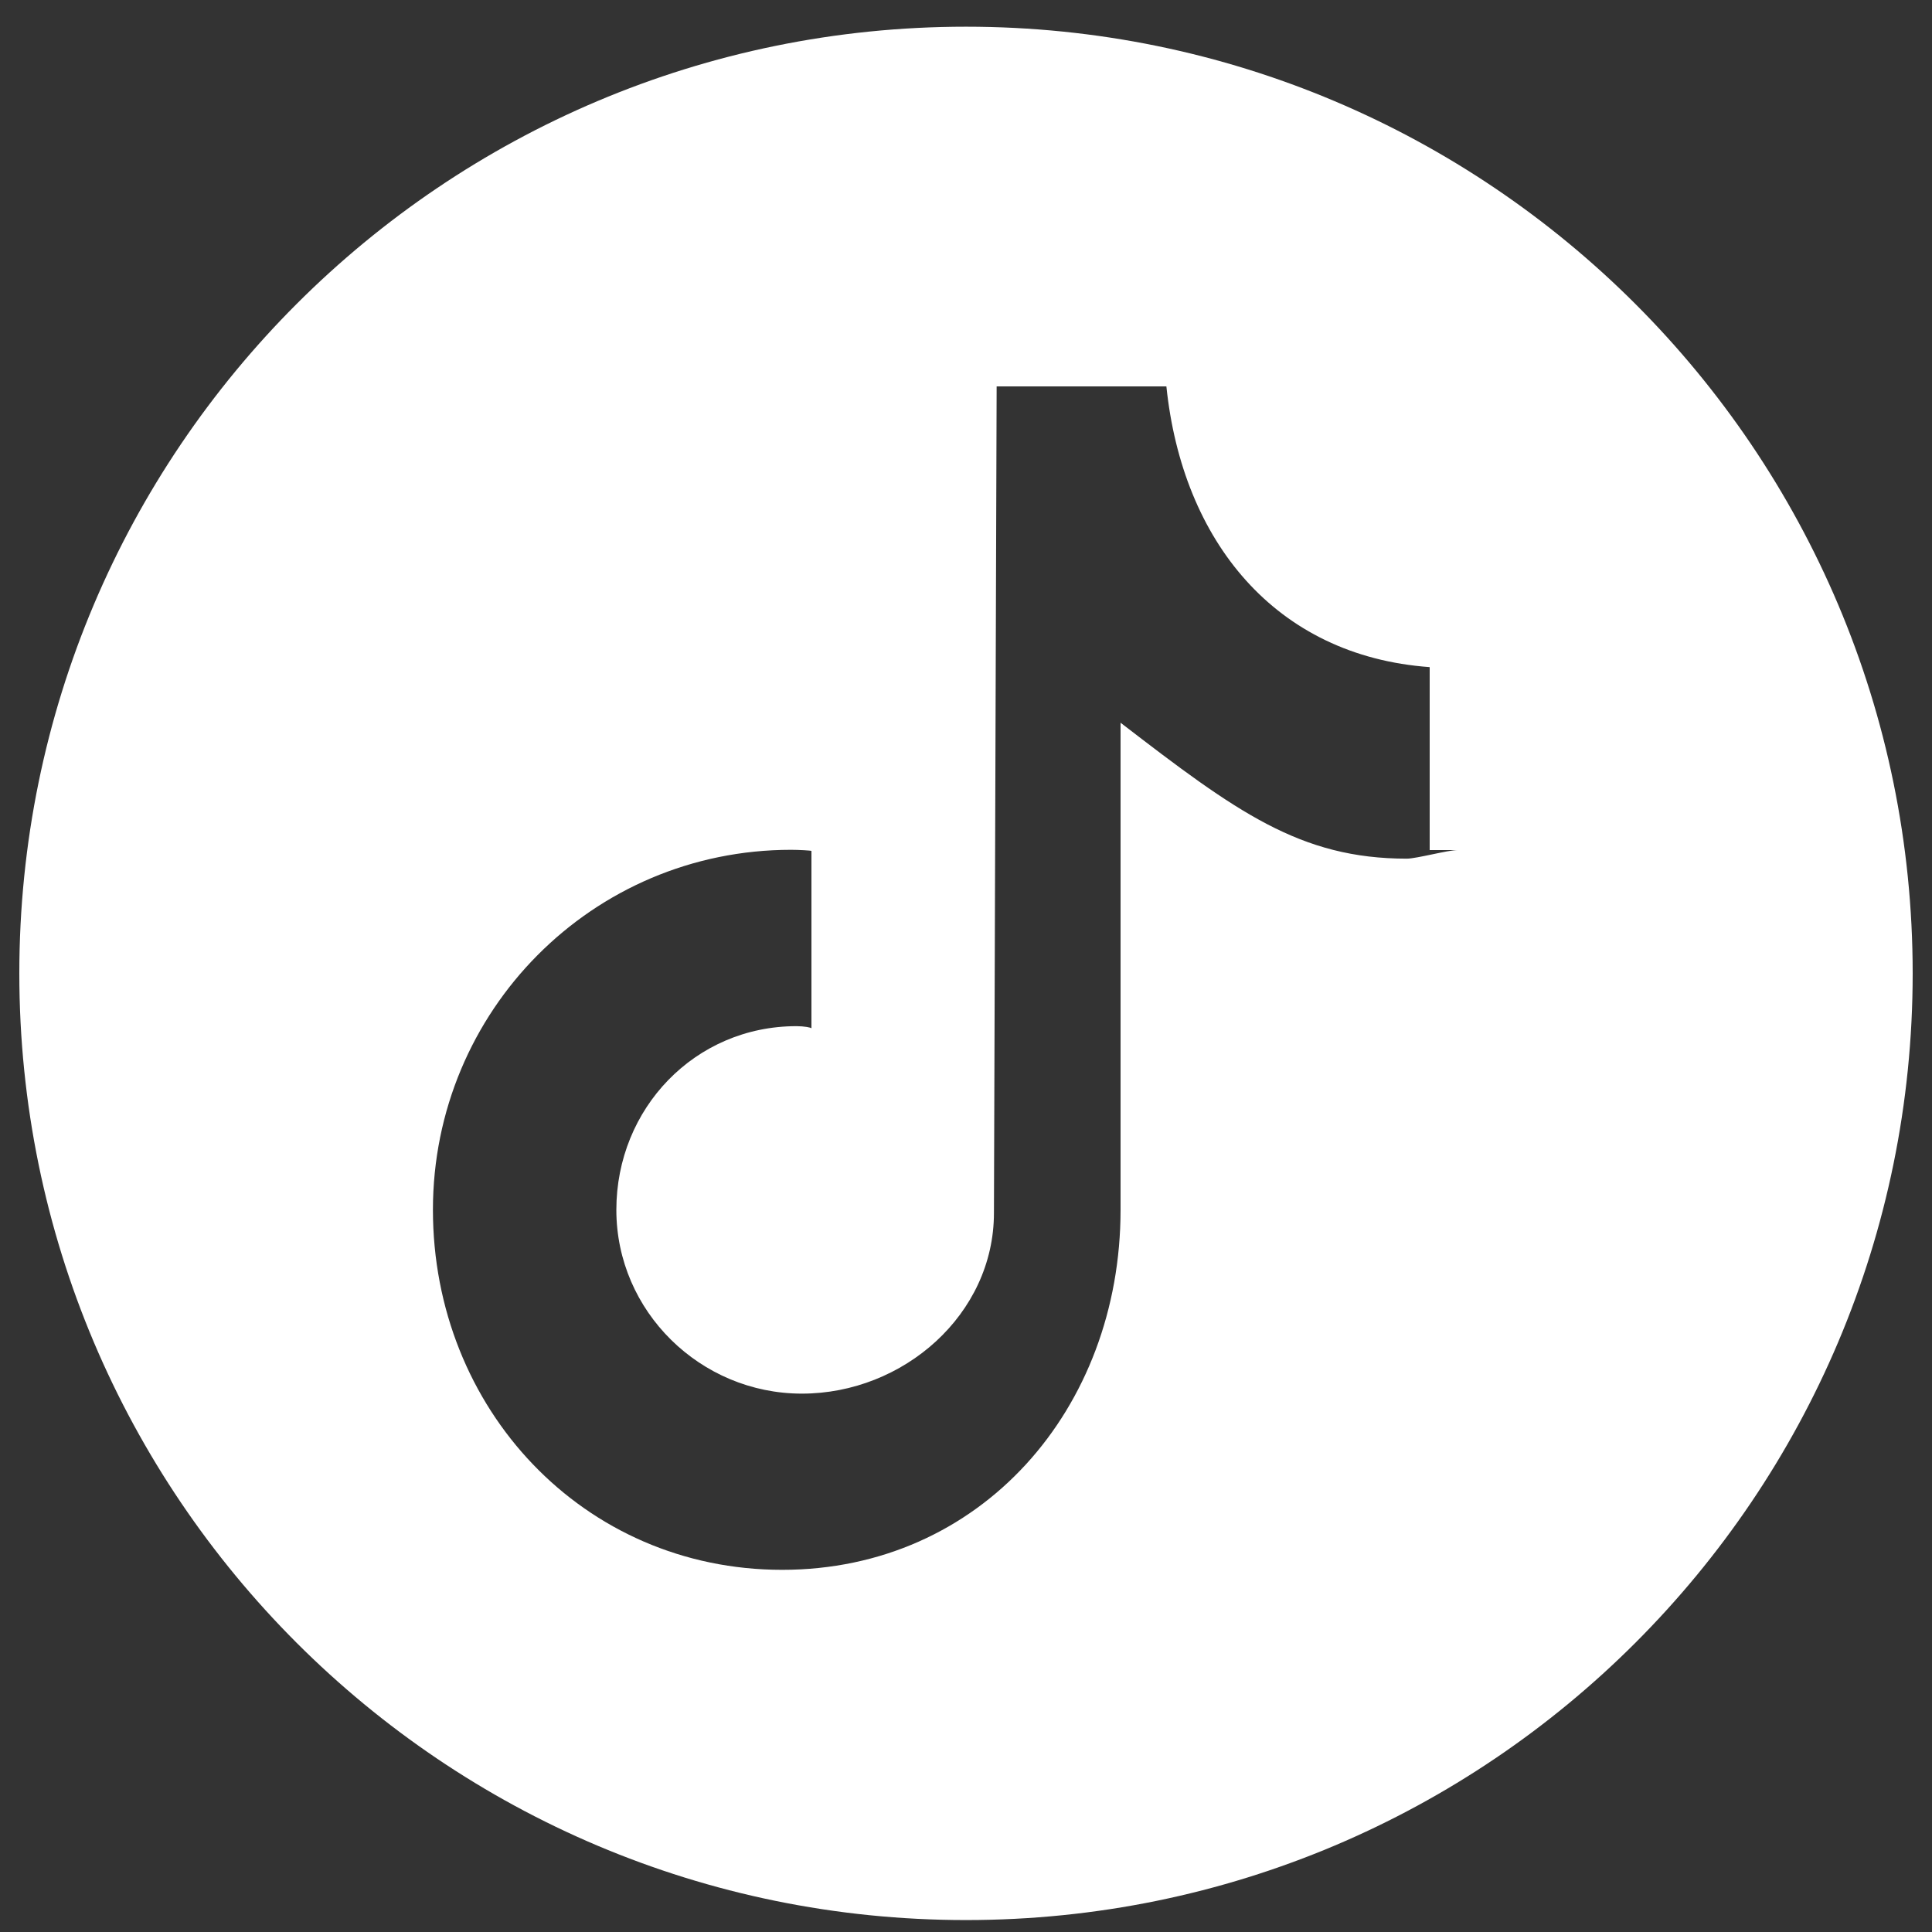
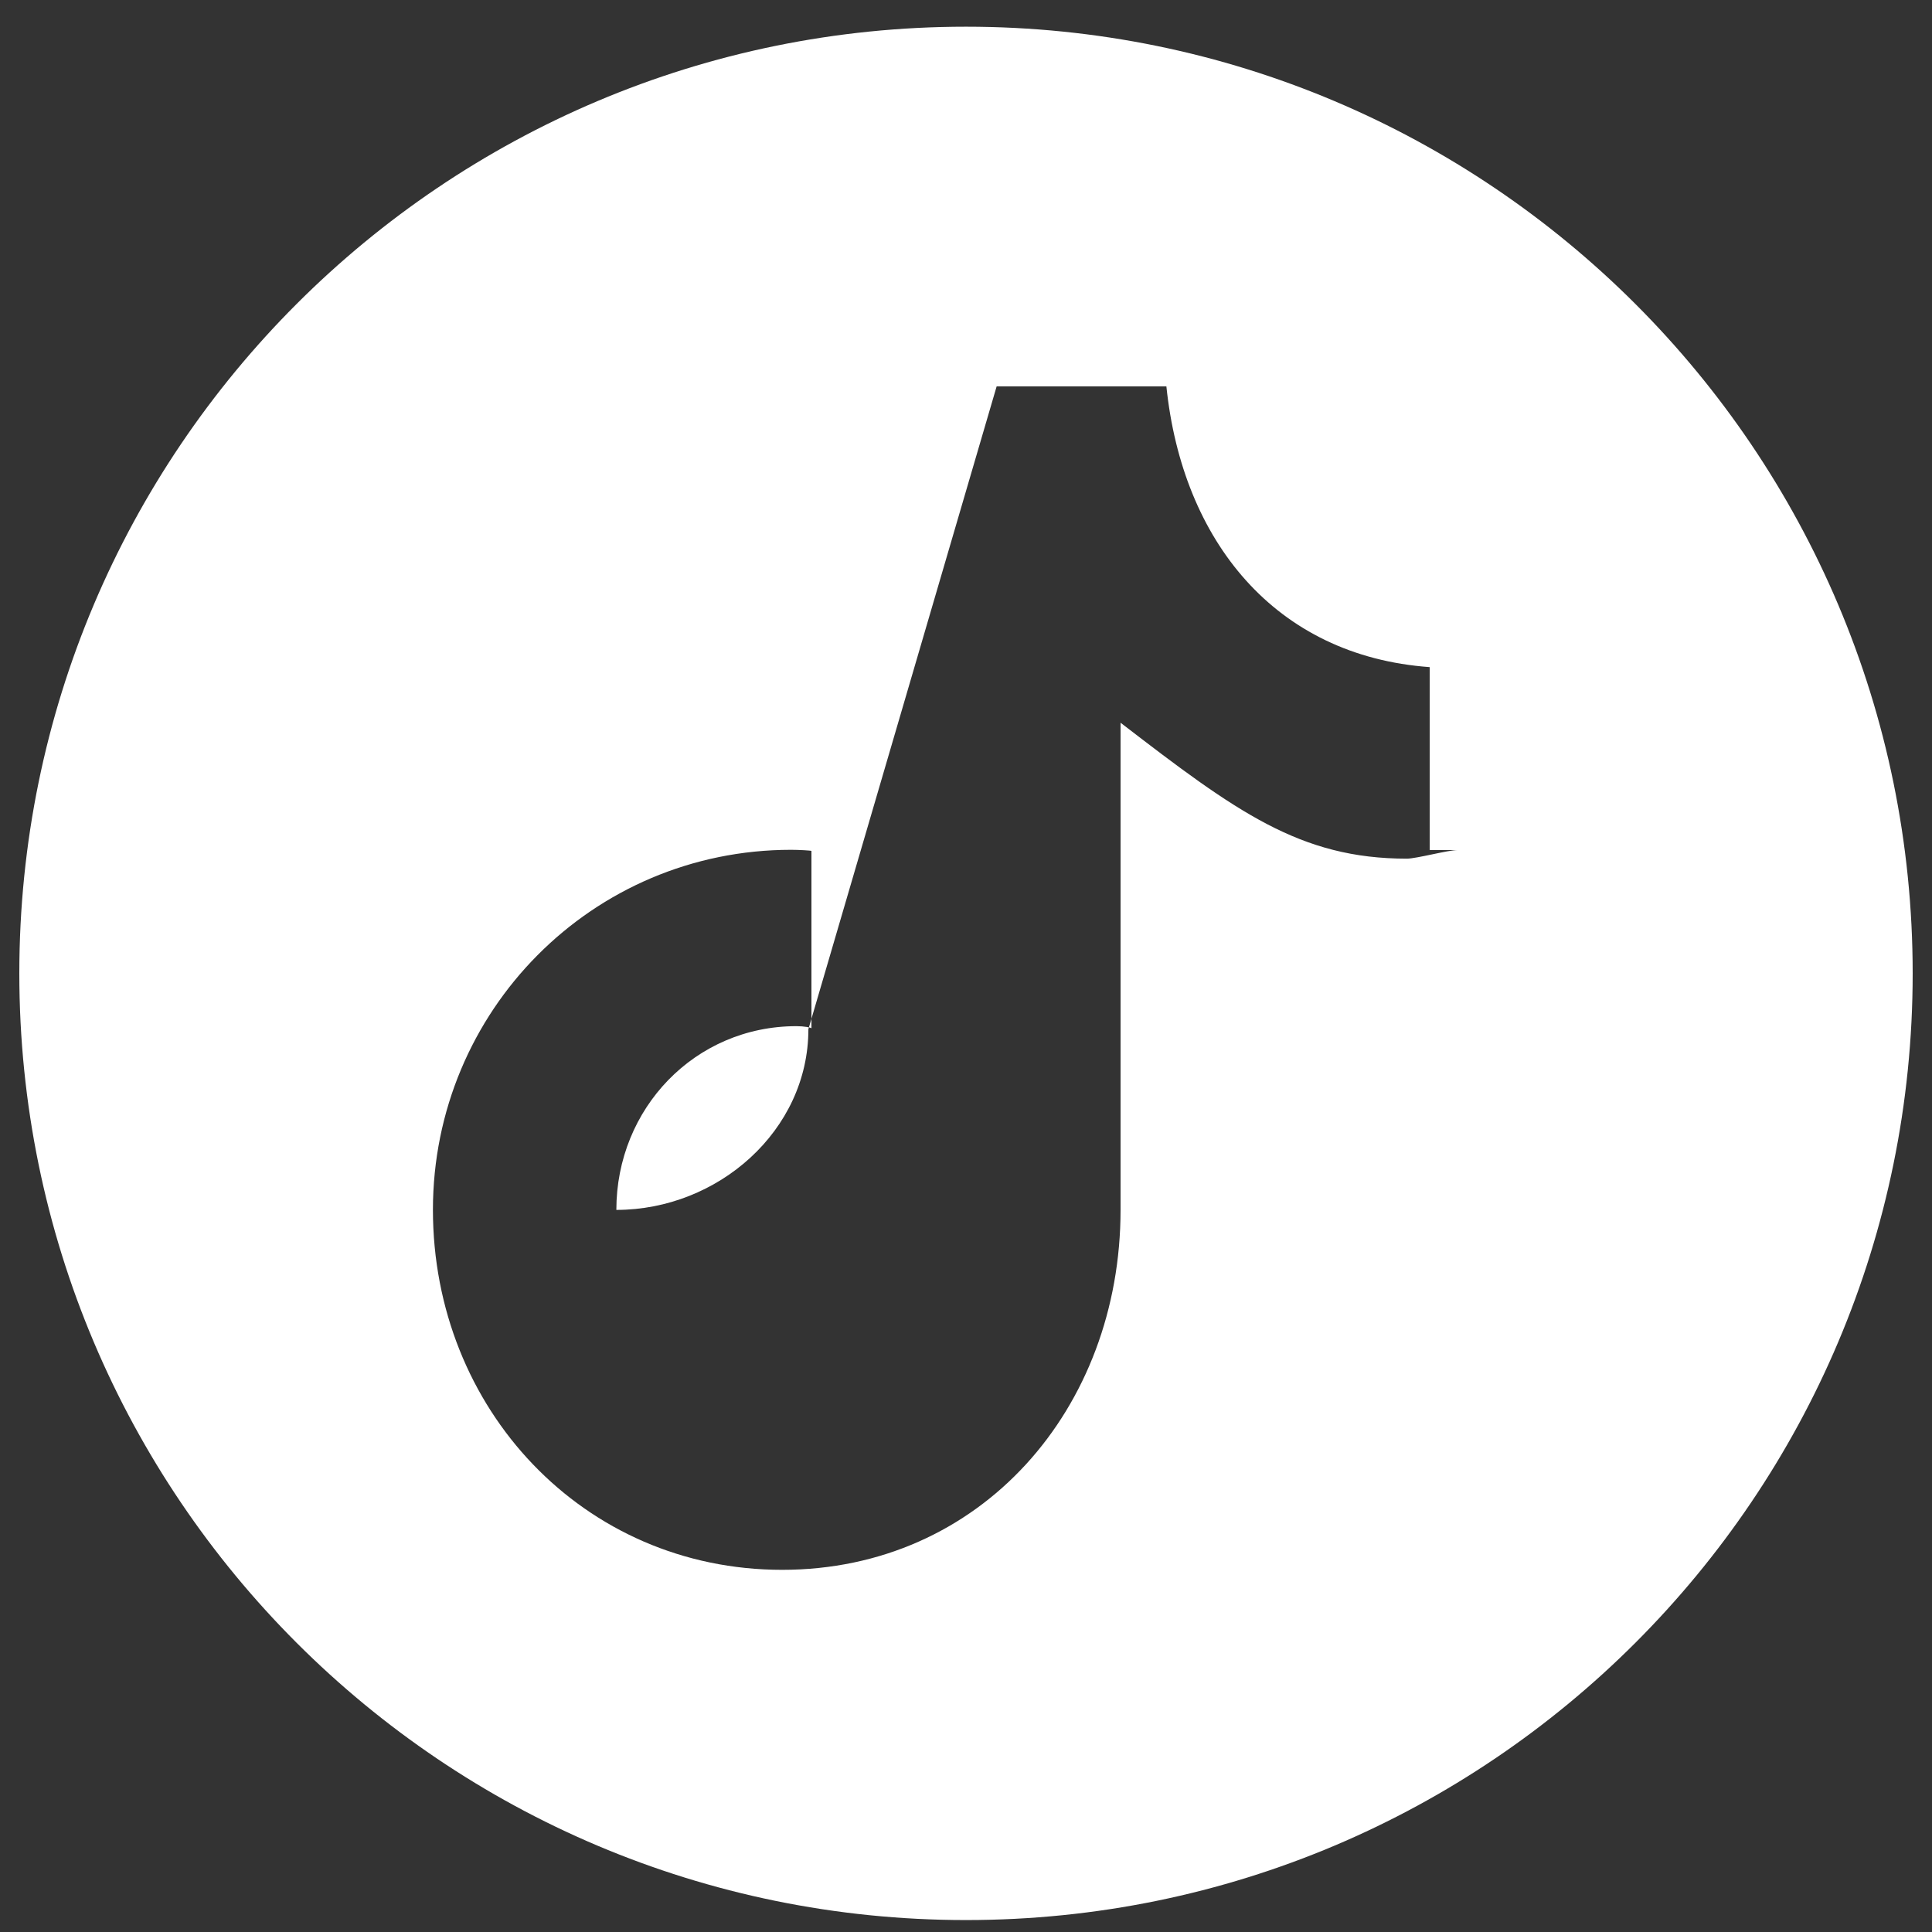
<svg xmlns="http://www.w3.org/2000/svg" version="1.1" id="Camada_1" x="0px" y="0px" width="50px" height="50px" viewBox="0 0 50 50" enable-background="new 0 0 50 50" xml:space="preserve">
  <rect x="0" y="0" width="50" height="50" fill="#333333" stroke="none" />
-   <path fill="#FFFFFF" d="M25,0.691c-13.531,0-24.5,10.969-24.5,24.5c0,13.531,10.969,24.5,24.5,24.5c13.531,0,24.5-10.969,24.5-24.5  C49.5,11.66,38.531,0.691,25,0.691z M37,22h0.722c-0.25,0-1.061,0.221-1.313,0.222c-2.762,0-4.409-1.208-7.409-3.518V31.31  c0,5.146-3.612,9.317-8.758,9.317c-5.146,0-9.038-4.172-9.038-9.317s4.123-9.317,9.269-9.317c0.195,0,0.527,0.018,0.527,0.03v4.592  c0-0.023-0.191-0.058-0.388-0.058c-2.626,0-4.661,2.129-4.661,4.755c0,2.626,2.176,4.755,4.802,4.755c2.627,0,4.97-2.05,4.97-4.676  L25.793,10h4.393C30.6,14,33,16.976,37,17.265V22z" />
+   <path fill="#FFFFFF" d="M25,0.691c-13.531,0-24.5,10.969-24.5,24.5c0,13.531,10.969,24.5,24.5,24.5c13.531,0,24.5-10.969,24.5-24.5  C49.5,11.66,38.531,0.691,25,0.691z M37,22h0.722c-0.25,0-1.061,0.221-1.313,0.222c-2.762,0-4.409-1.208-7.409-3.518V31.31  c0,5.146-3.612,9.317-8.758,9.317c-5.146,0-9.038-4.172-9.038-9.317s4.123-9.317,9.269-9.317c0.195,0,0.527,0.018,0.527,0.03v4.592  c0-0.023-0.191-0.058-0.388-0.058c-2.626,0-4.661,2.129-4.661,4.755c2.627,0,4.97-2.05,4.97-4.676  L25.793,10h4.393C30.6,14,33,16.976,37,17.265V22z" />
</svg>